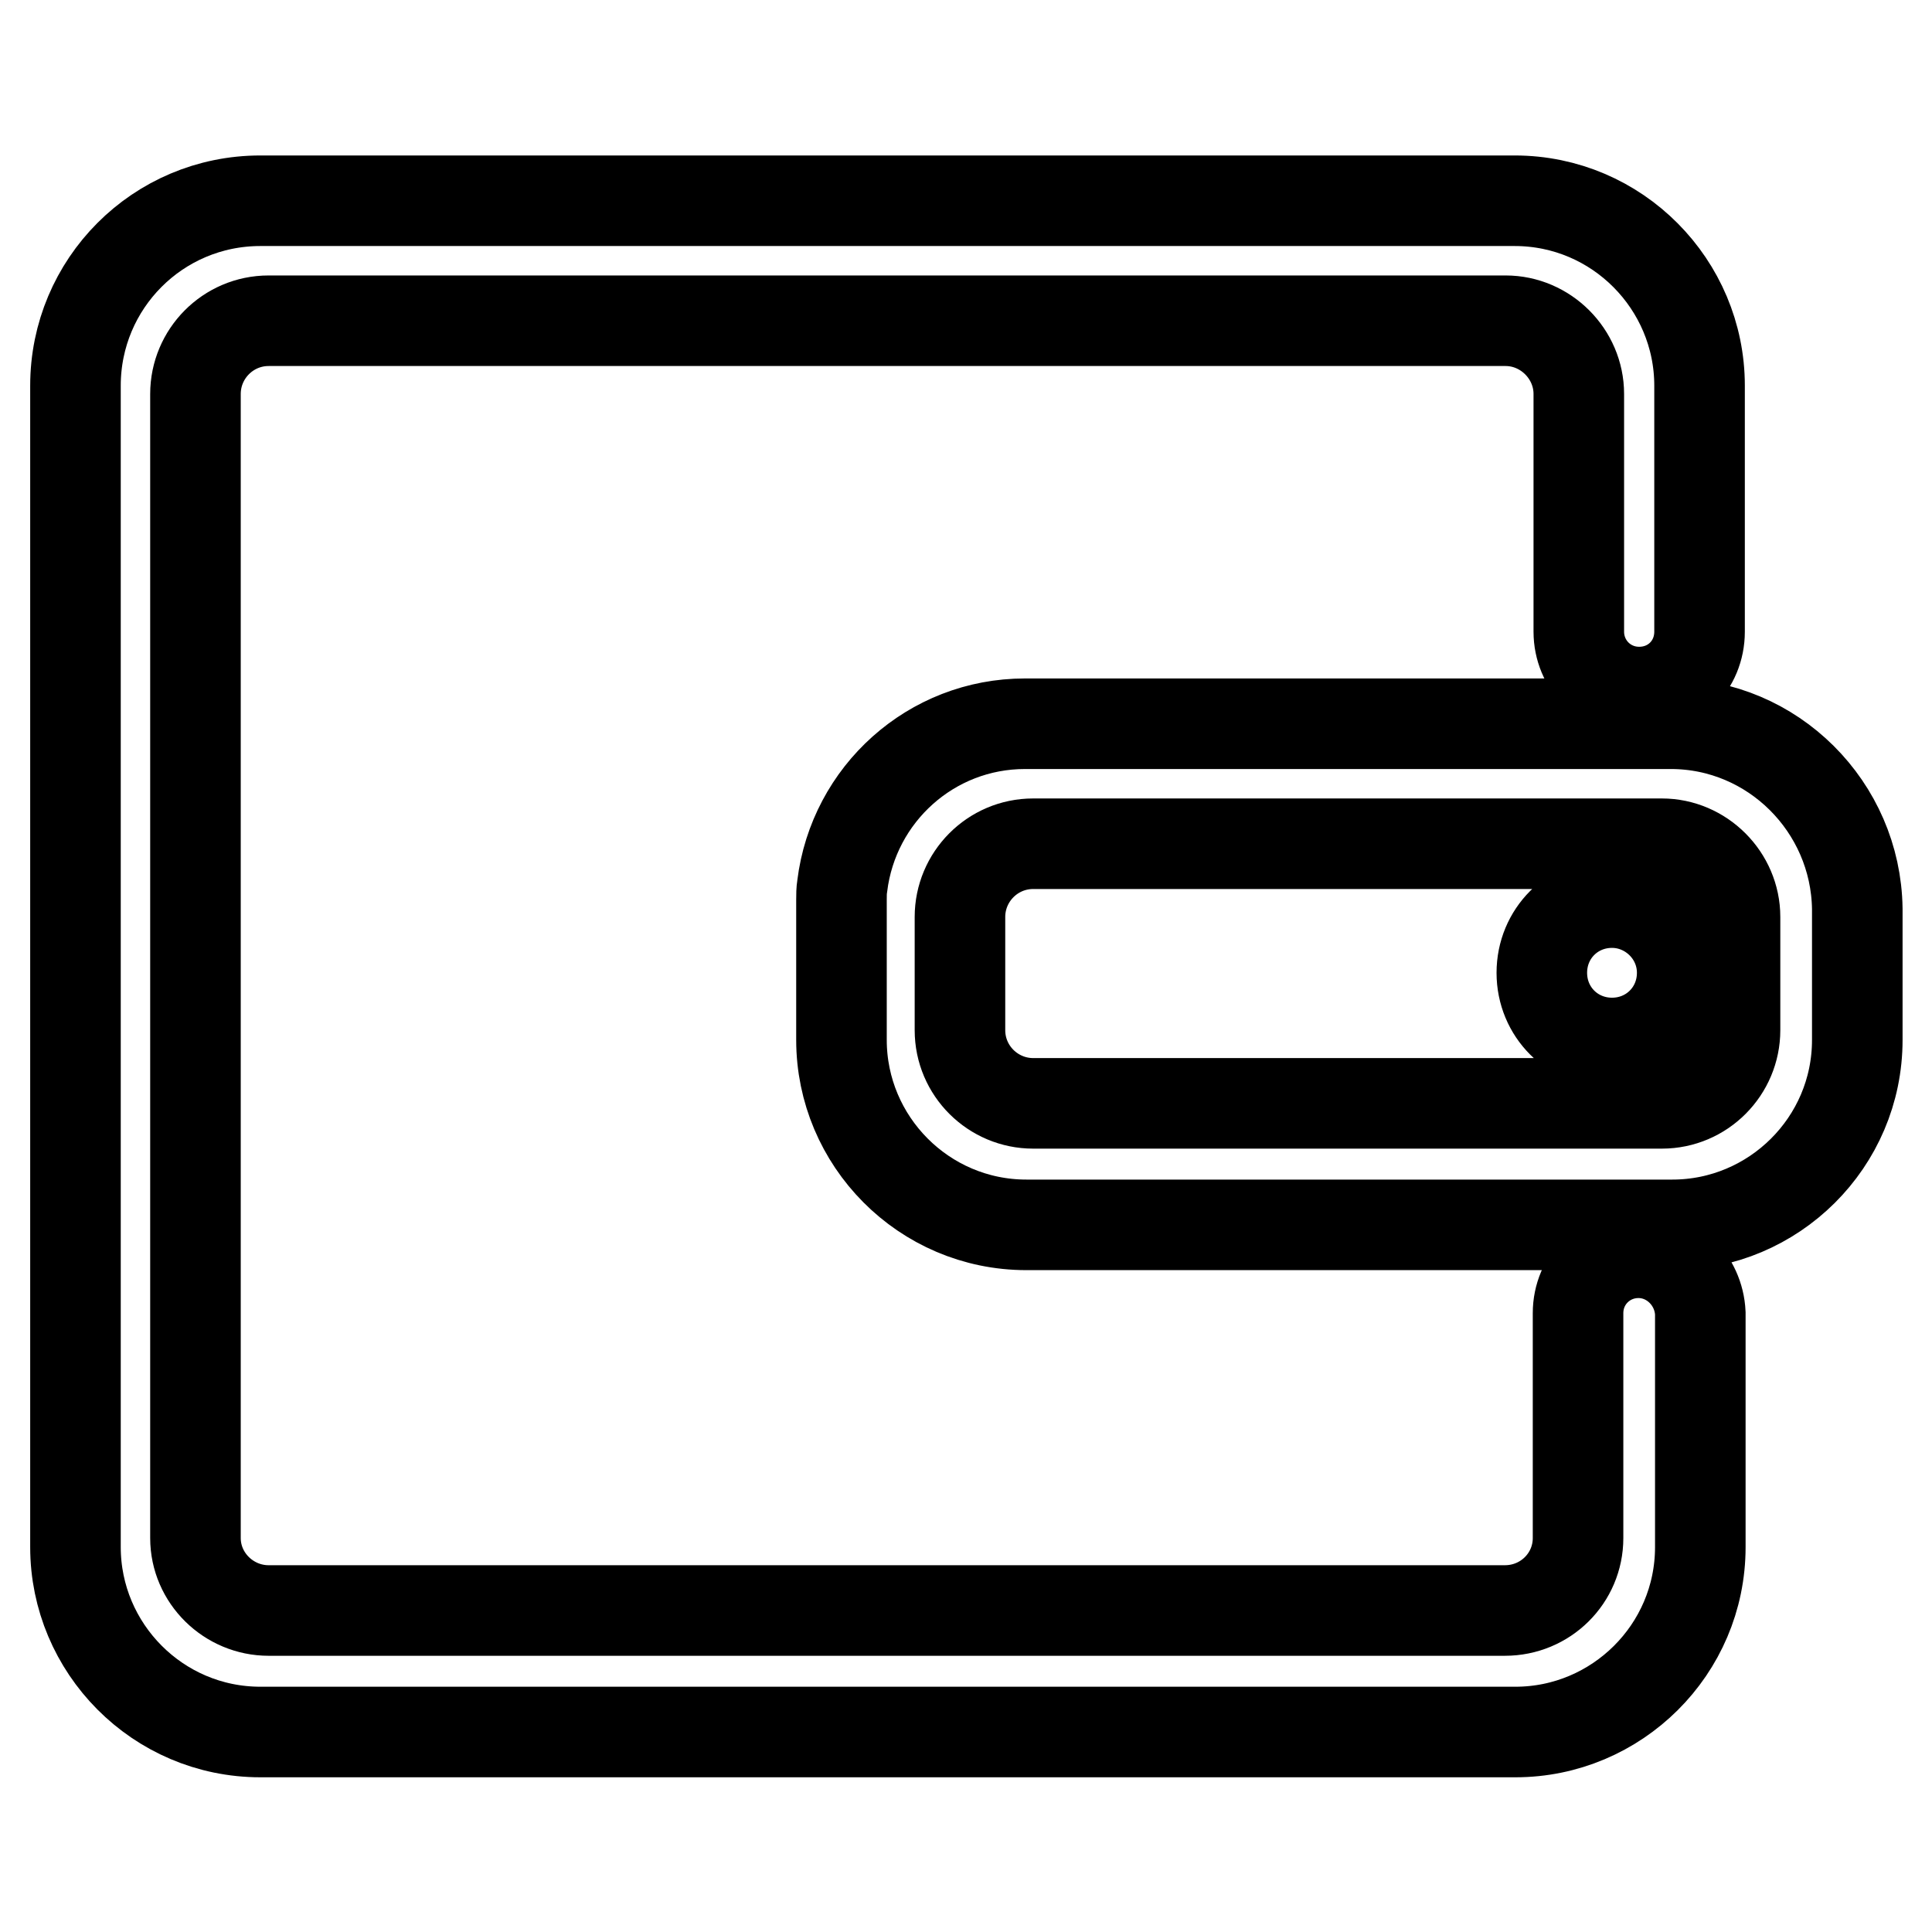
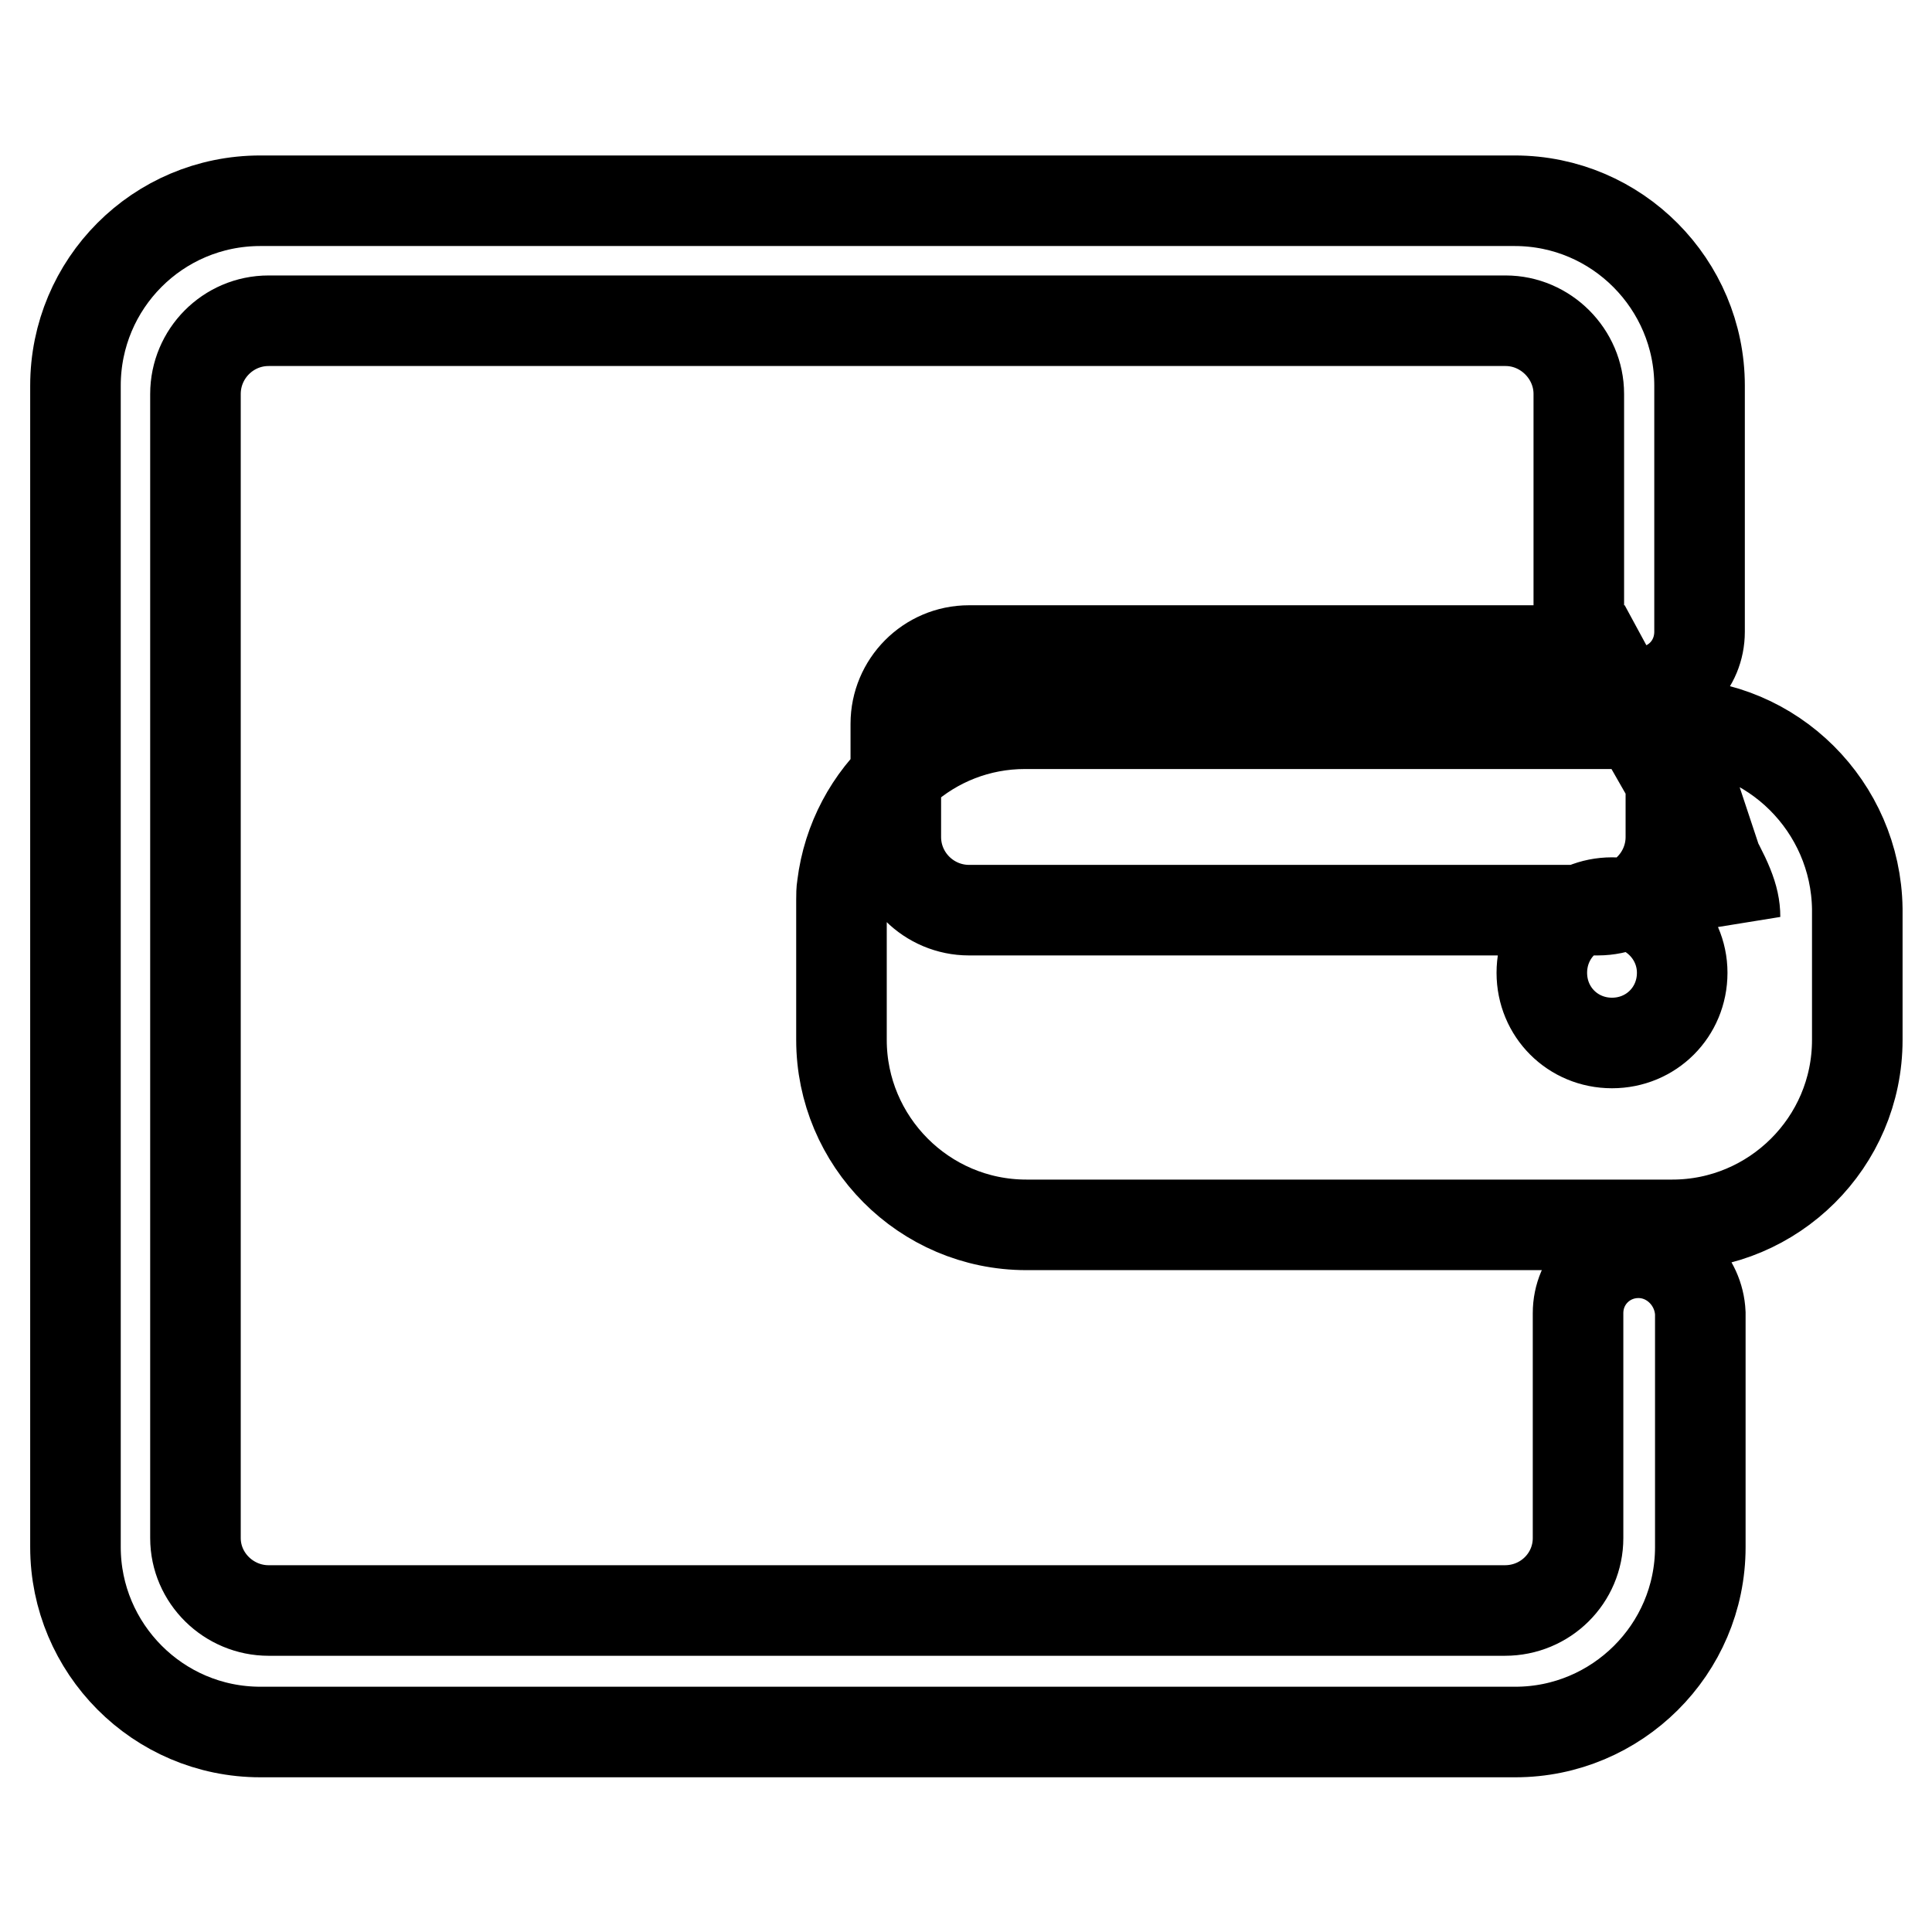
<svg xmlns="http://www.w3.org/2000/svg" version="1.1" x="0px" y="0px" viewBox="0 0 256 256" enable-background="new 0 0 256 256" xml:space="preserve">
  <g>
-     <path stroke-width="12" fill-opacity="0" stroke="#000000" d="M221.4,95.9h-85.6c-12.4,0-22.7,9.3-24.2,21.5c-0.1,0.6-0.1,1.2-0.1,1.8v18.6c0,13.4,10.9,24.5,24.5,24.5 h85.6c13.4,0,24.5-10.9,24.5-24.5v-17.4C245.9,106.9,234.9,95.9,221.4,95.9L221.4,95.9L221.4,95.9z M229.9,121.5v15 c0,5.3-4.3,9.7-9.7,9.7h-83.3c-5.3,0-9.7-4.3-9.7-9.7v-15c0-5.3,4.3-9.7,9.7-9.7h83.3C225.5,111.8,229.9,116.2,229.9,121.5 L229.9,121.5z M217.1,166c-4.4,0-8,3.5-8,8v29.8c0,5.3-4.3,9.6-9.7,9.6H35.6c-5.3,0-9.7-4.3-9.7-9.6V52.2c0-5.3,4.3-9.7,9.7-9.7 h163.9c5.3,0,9.7,4.4,9.7,9.7v31.5c0,4.4,3.5,8,8,8s8-3.5,8-8V51.1c0-13.4-10.9-24.5-24.5-24.5H34.5C20.9,26.6,10,37.6,10,51.1 v153.9c0,13.4,10.9,24.5,24.5,24.5h166.3c13.4,0,24.5-10.9,24.5-24.5v-31C225.1,169.6,221.5,166,217.1,166L217.1,166z M213.6,119.6 c-5.2,0-9.3,4.1-9.3,9.3c0,5.2,4.1,9.3,9.3,9.3s9.3-4.1,9.3-9.3C222.9,123.7,218.6,119.6,213.6,119.6L213.6,119.6z" />
+     <path stroke-width="12" fill-opacity="0" stroke="#000000" d="M221.4,95.9h-85.6c-12.4,0-22.7,9.3-24.2,21.5c-0.1,0.6-0.1,1.2-0.1,1.8v18.6c0,13.4,10.9,24.5,24.5,24.5 h85.6c13.4,0,24.5-10.9,24.5-24.5v-17.4C245.9,106.9,234.9,95.9,221.4,95.9L221.4,95.9L221.4,95.9z v15 c0,5.3-4.3,9.7-9.7,9.7h-83.3c-5.3,0-9.7-4.3-9.7-9.7v-15c0-5.3,4.3-9.7,9.7-9.7h83.3C225.5,111.8,229.9,116.2,229.9,121.5 L229.9,121.5z M217.1,166c-4.4,0-8,3.5-8,8v29.8c0,5.3-4.3,9.6-9.7,9.6H35.6c-5.3,0-9.7-4.3-9.7-9.6V52.2c0-5.3,4.3-9.7,9.7-9.7 h163.9c5.3,0,9.7,4.4,9.7,9.7v31.5c0,4.4,3.5,8,8,8s8-3.5,8-8V51.1c0-13.4-10.9-24.5-24.5-24.5H34.5C20.9,26.6,10,37.6,10,51.1 v153.9c0,13.4,10.9,24.5,24.5,24.5h166.3c13.4,0,24.5-10.9,24.5-24.5v-31C225.1,169.6,221.5,166,217.1,166L217.1,166z M213.6,119.6 c-5.2,0-9.3,4.1-9.3,9.3c0,5.2,4.1,9.3,9.3,9.3s9.3-4.1,9.3-9.3C222.9,123.7,218.6,119.6,213.6,119.6L213.6,119.6z" />
  </g>
</svg>